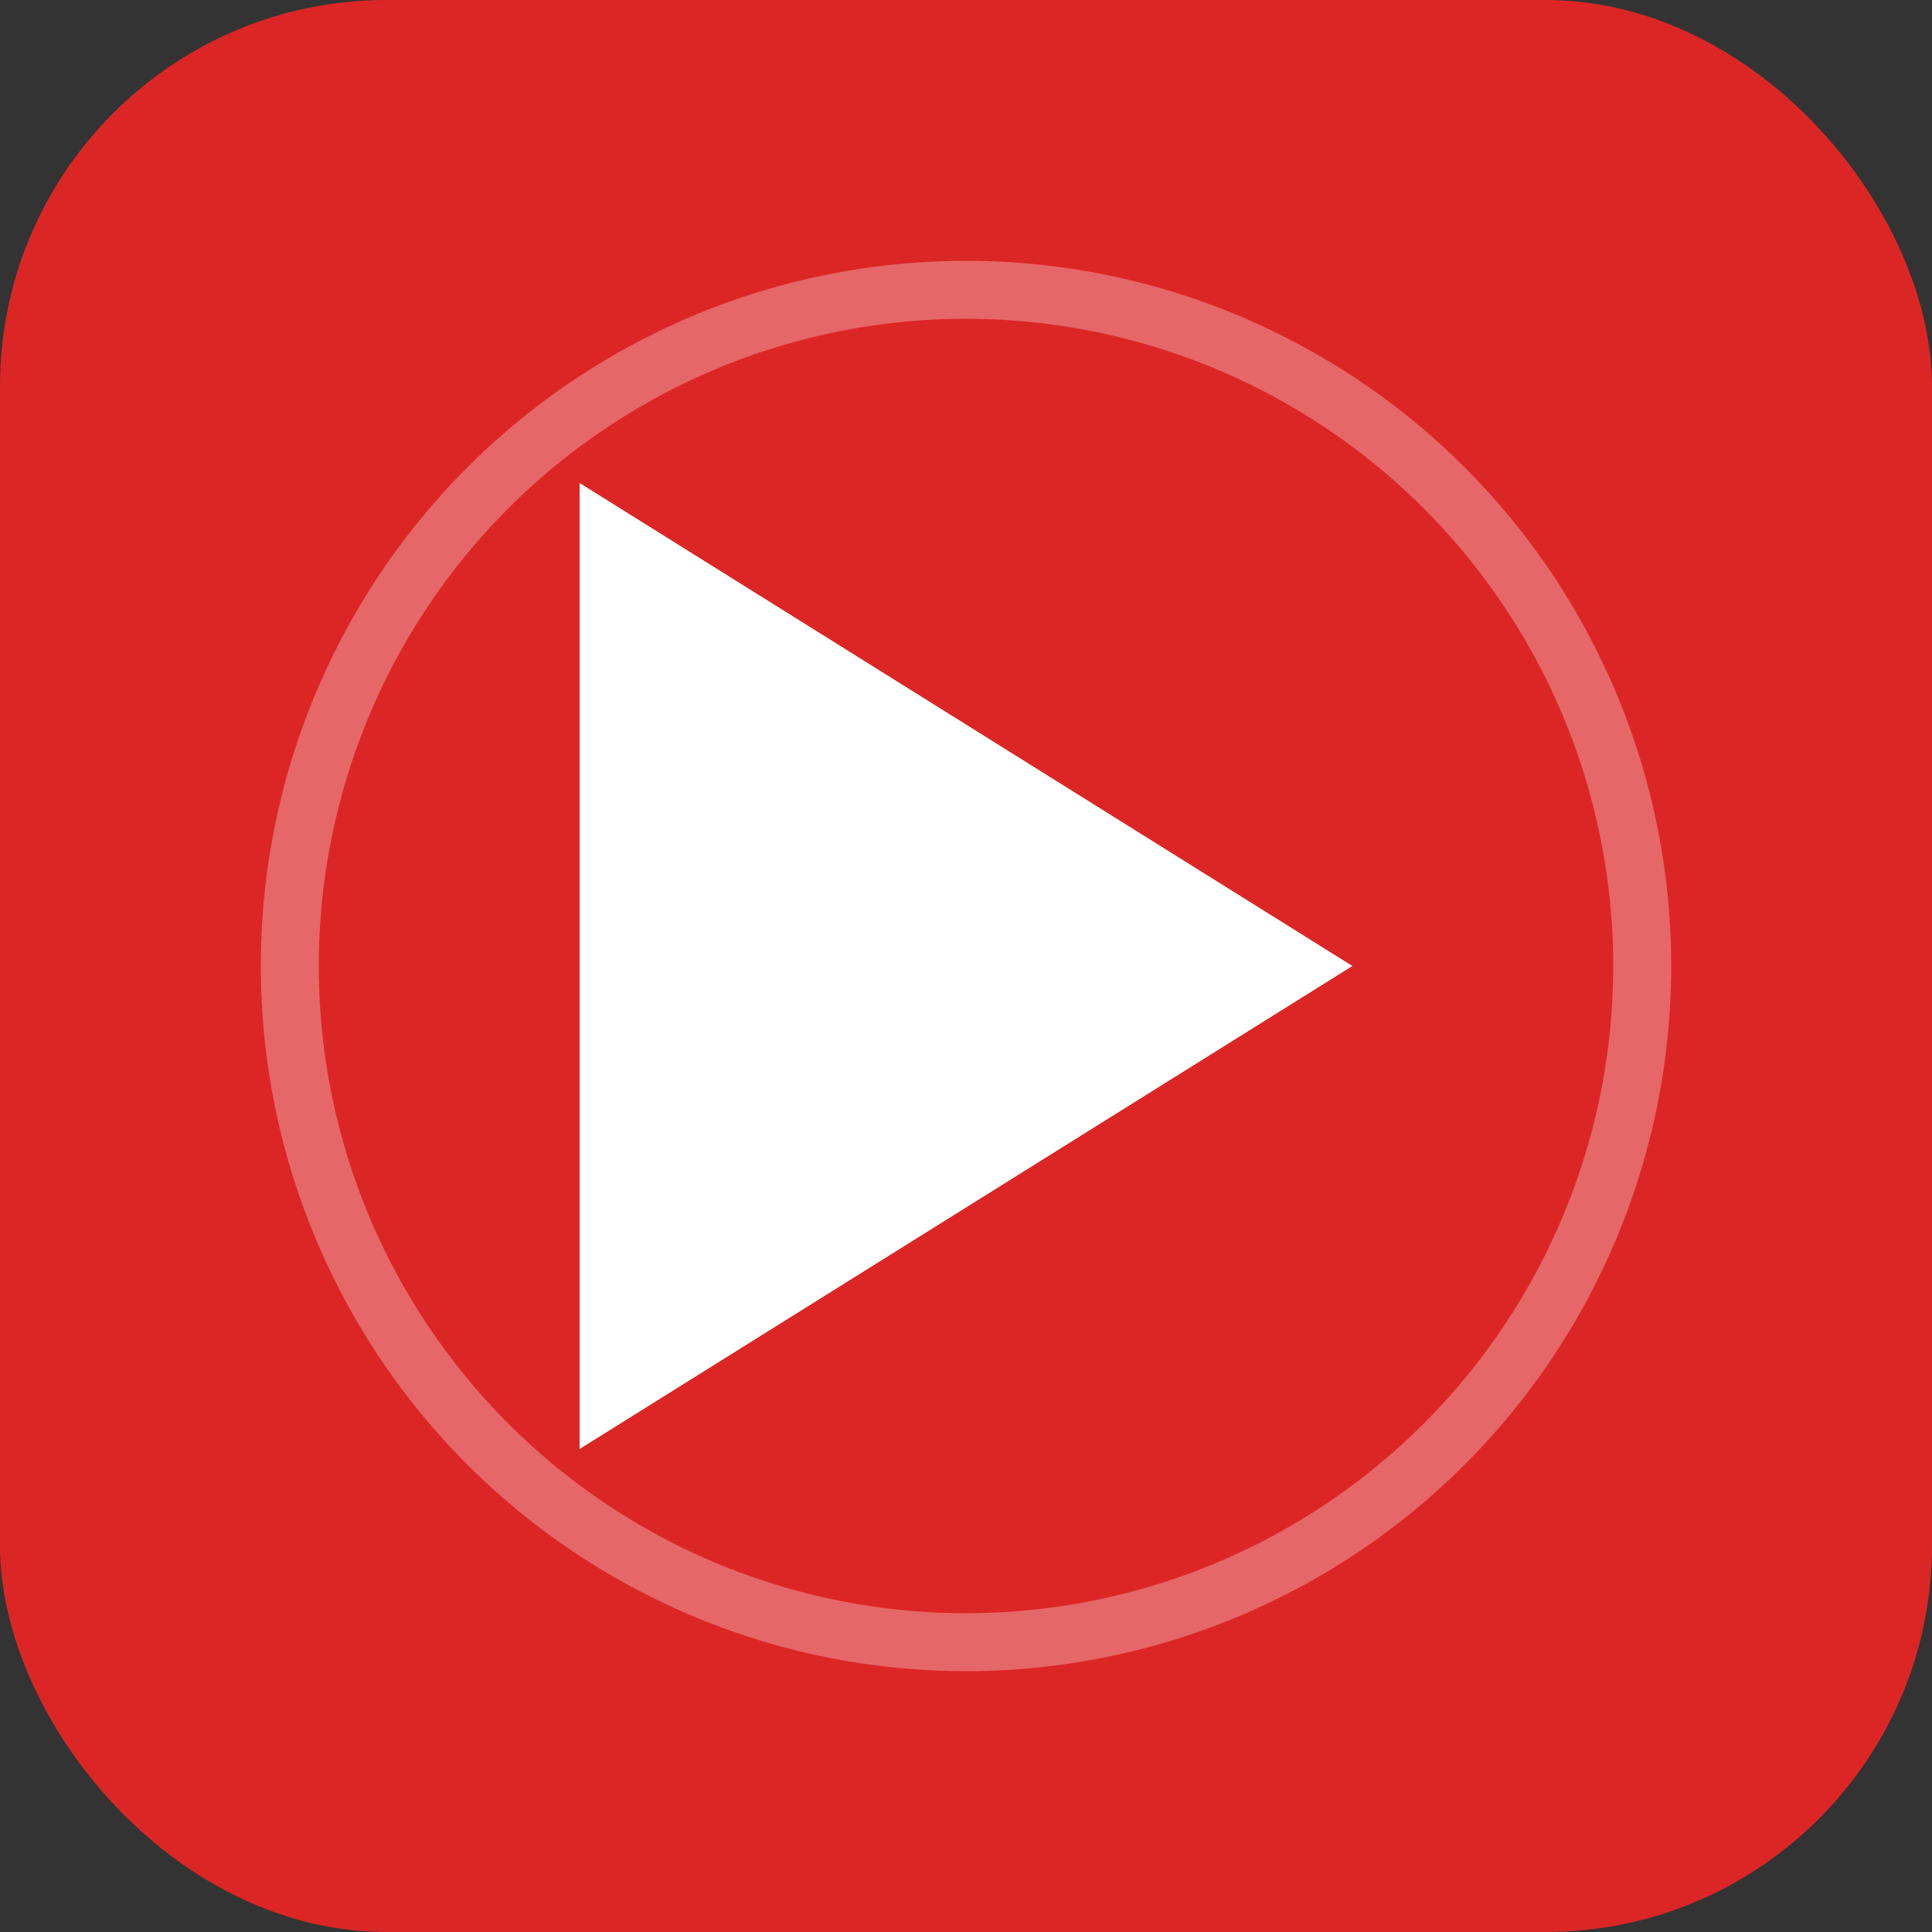
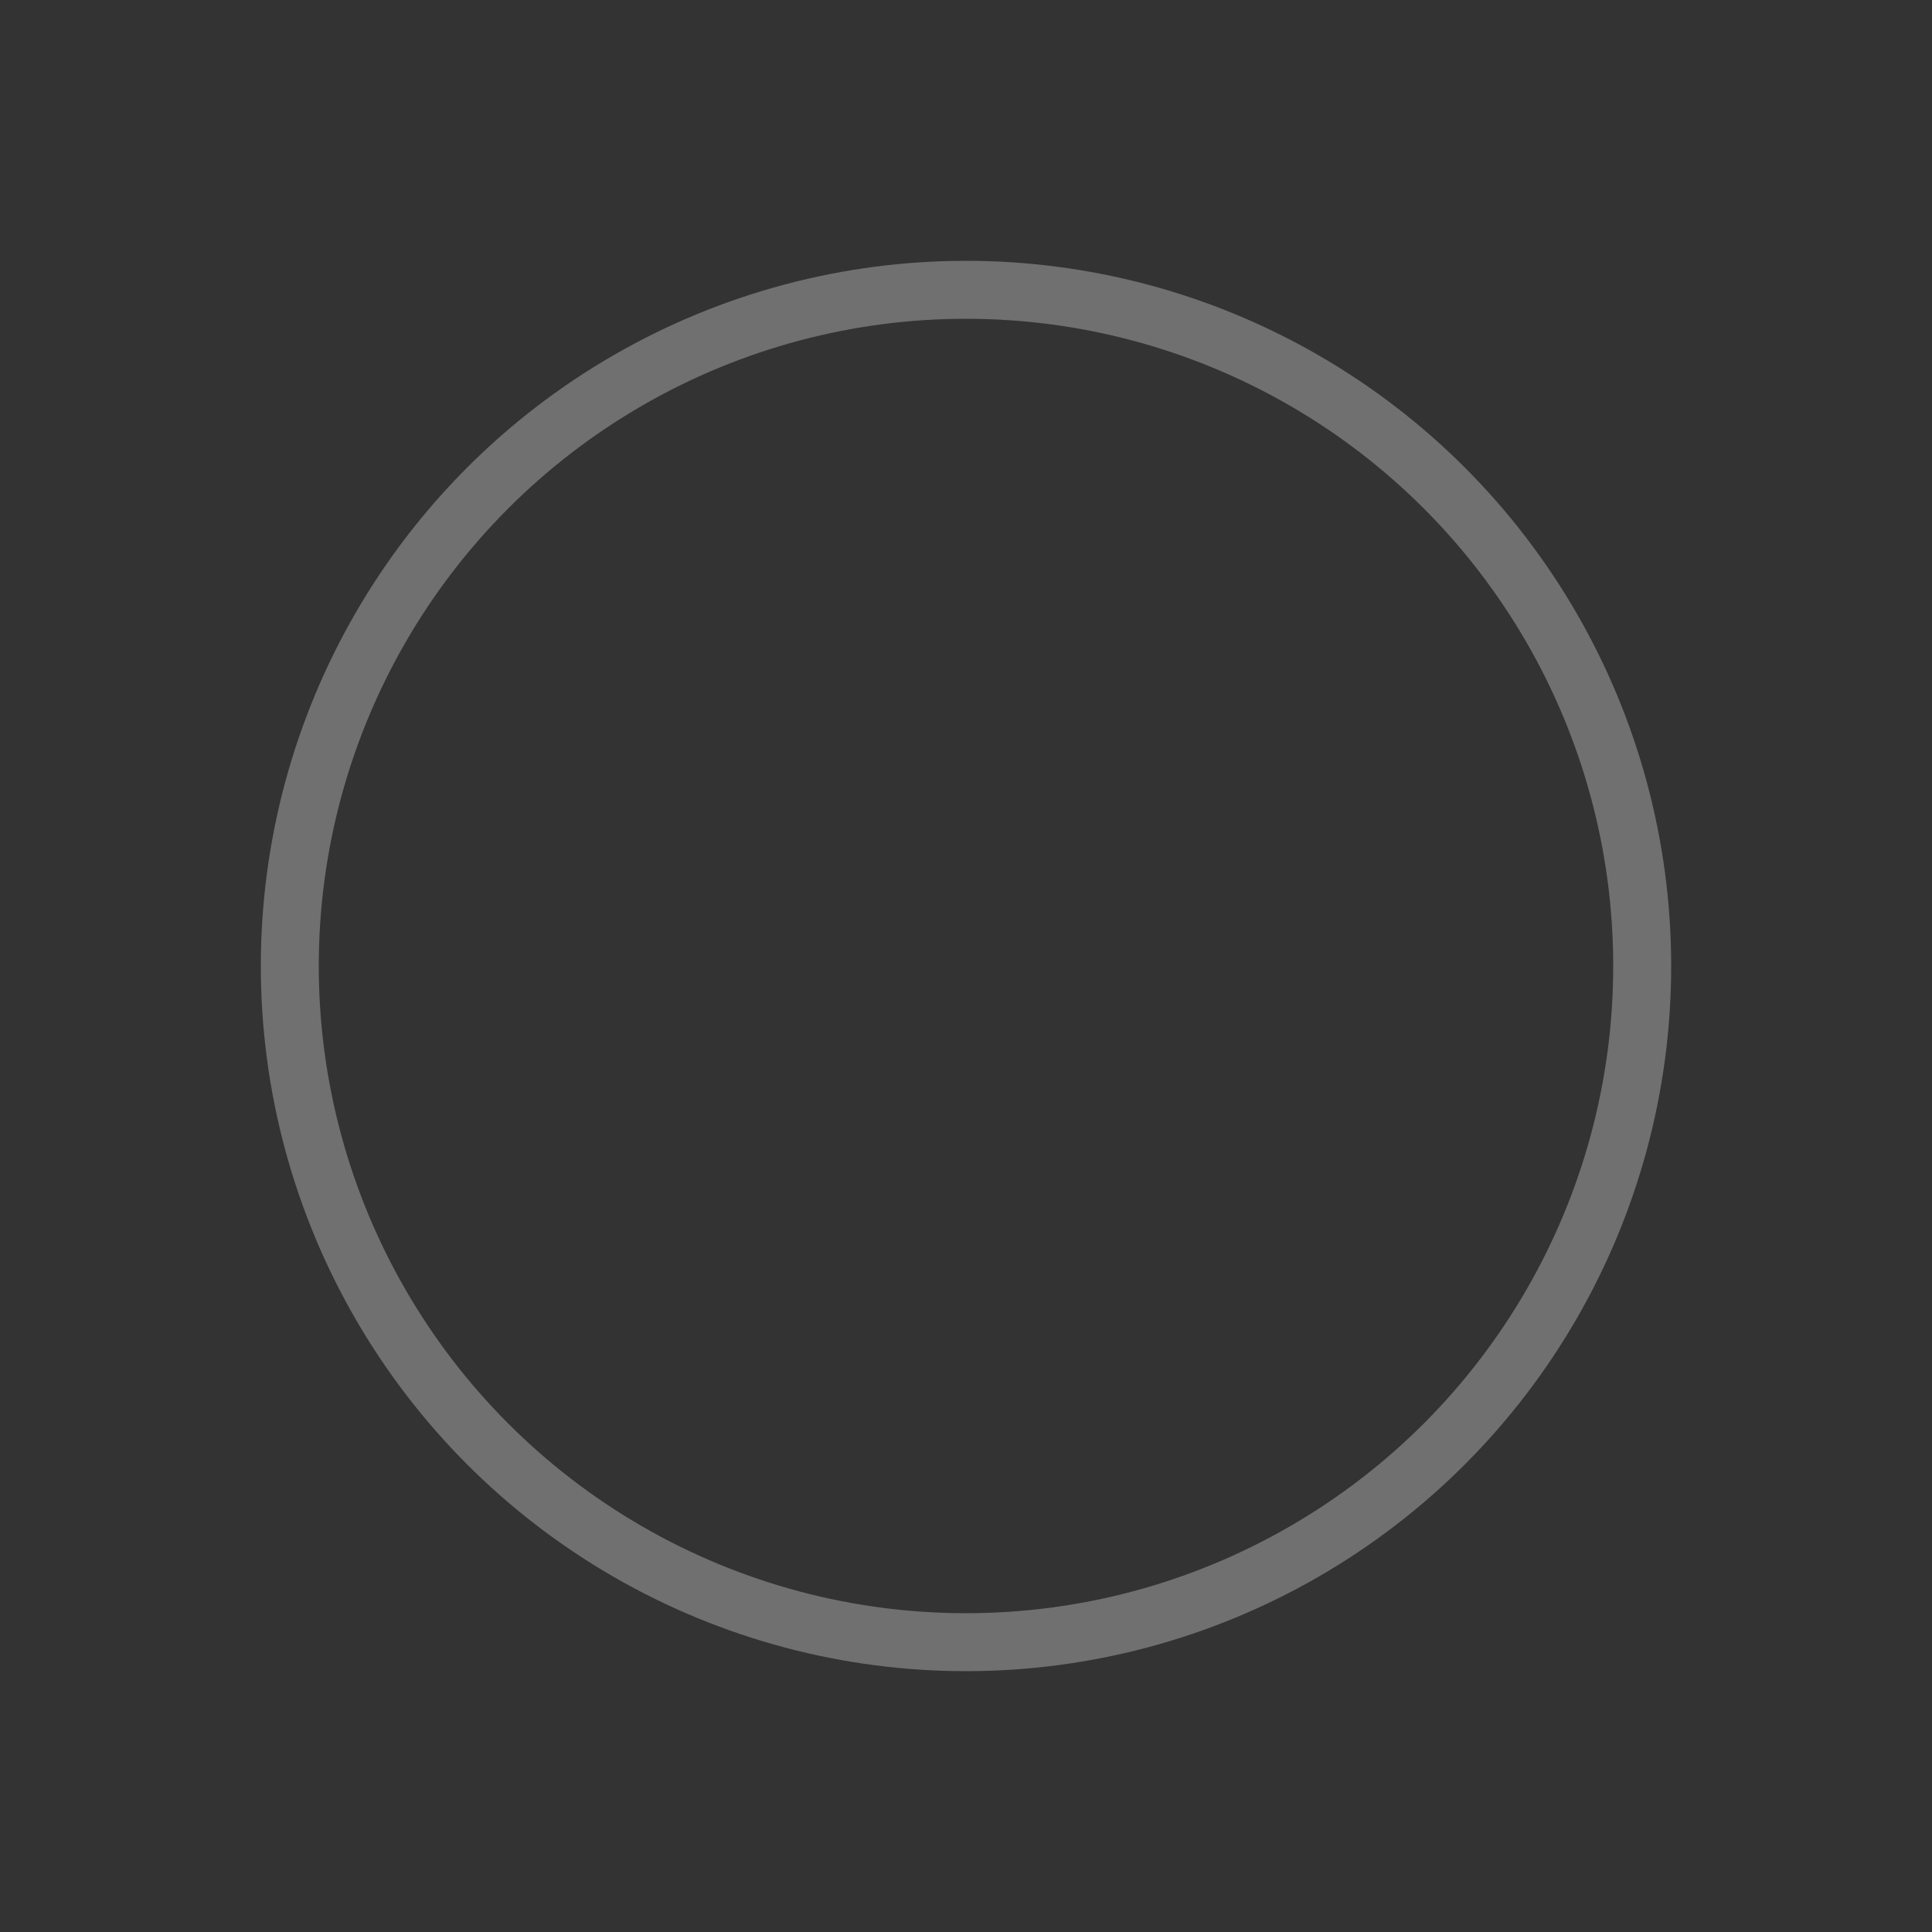
<svg xmlns="http://www.w3.org/2000/svg" viewBox="0 0 100 100">
  <rect x="0" y="0" width="100" height="100" fill="#333333" stroke="none" />
-   <rect width="100" height="100" fill="#dc2626" rx="20" />
-   <path d="M30 25 L30 75 L70 50 Z" fill="white" />
  <circle cx="50" cy="50" r="35" fill="none" stroke="white" stroke-width="3" opacity="0.3" />
</svg>